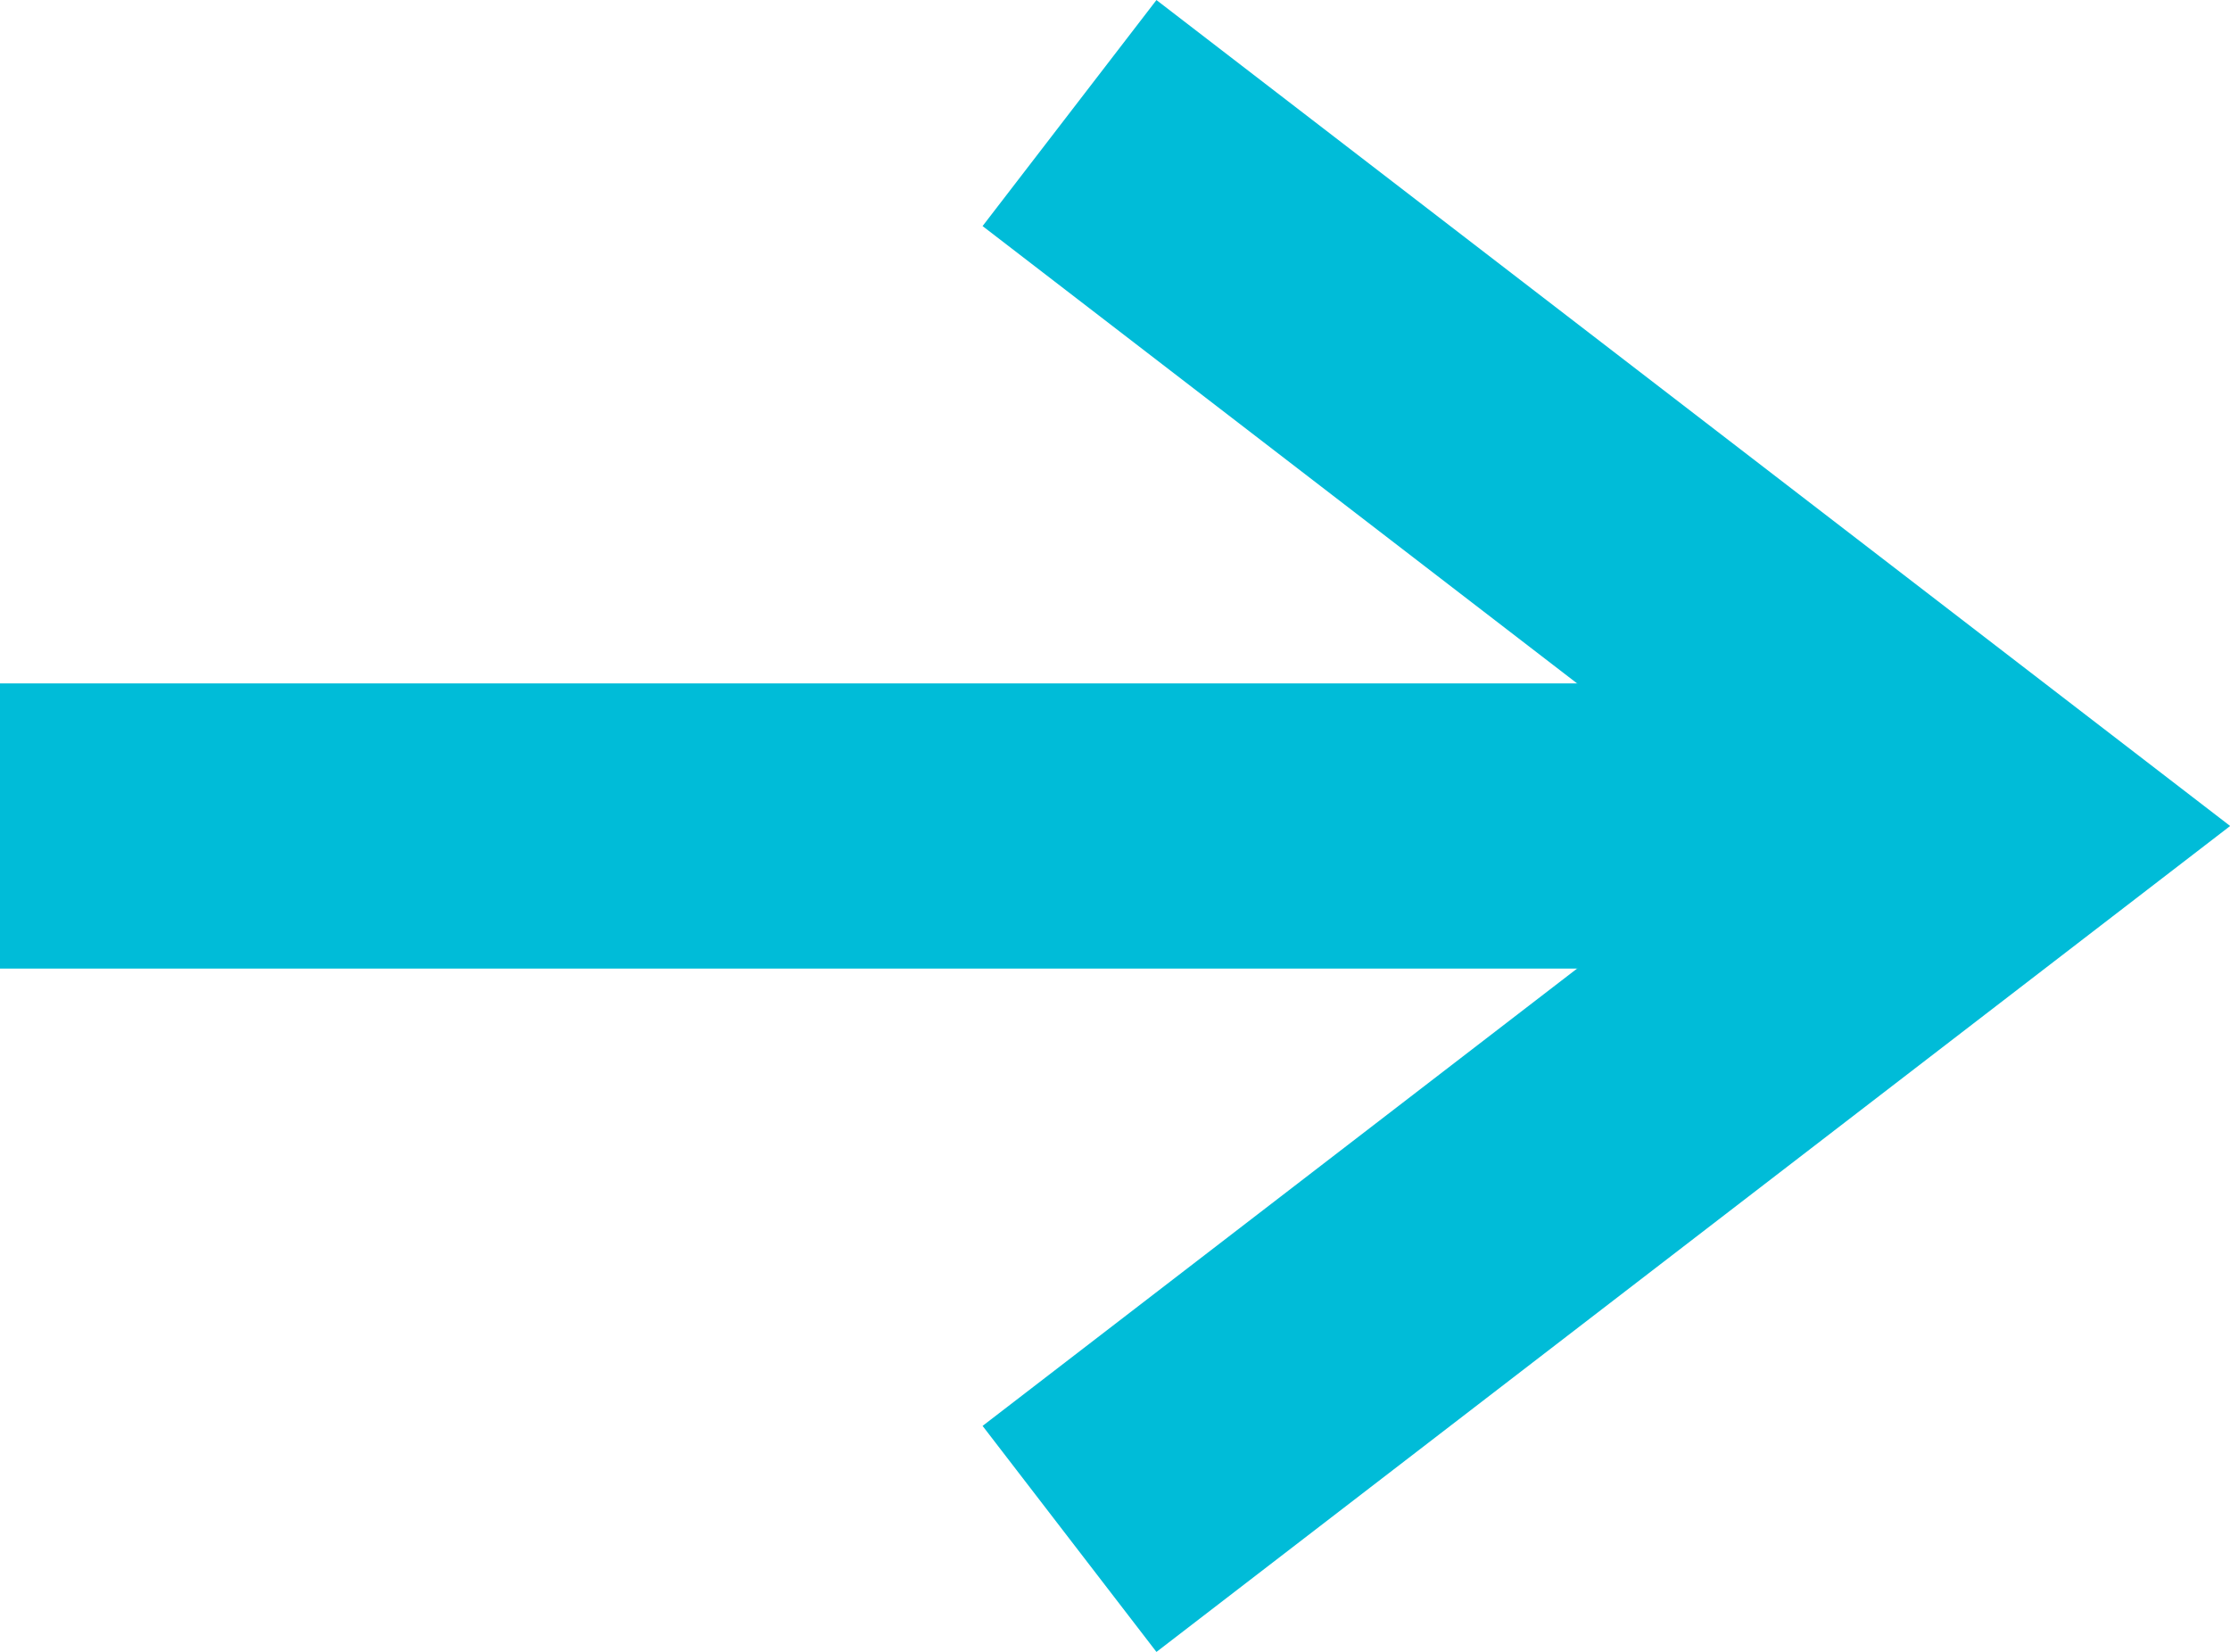
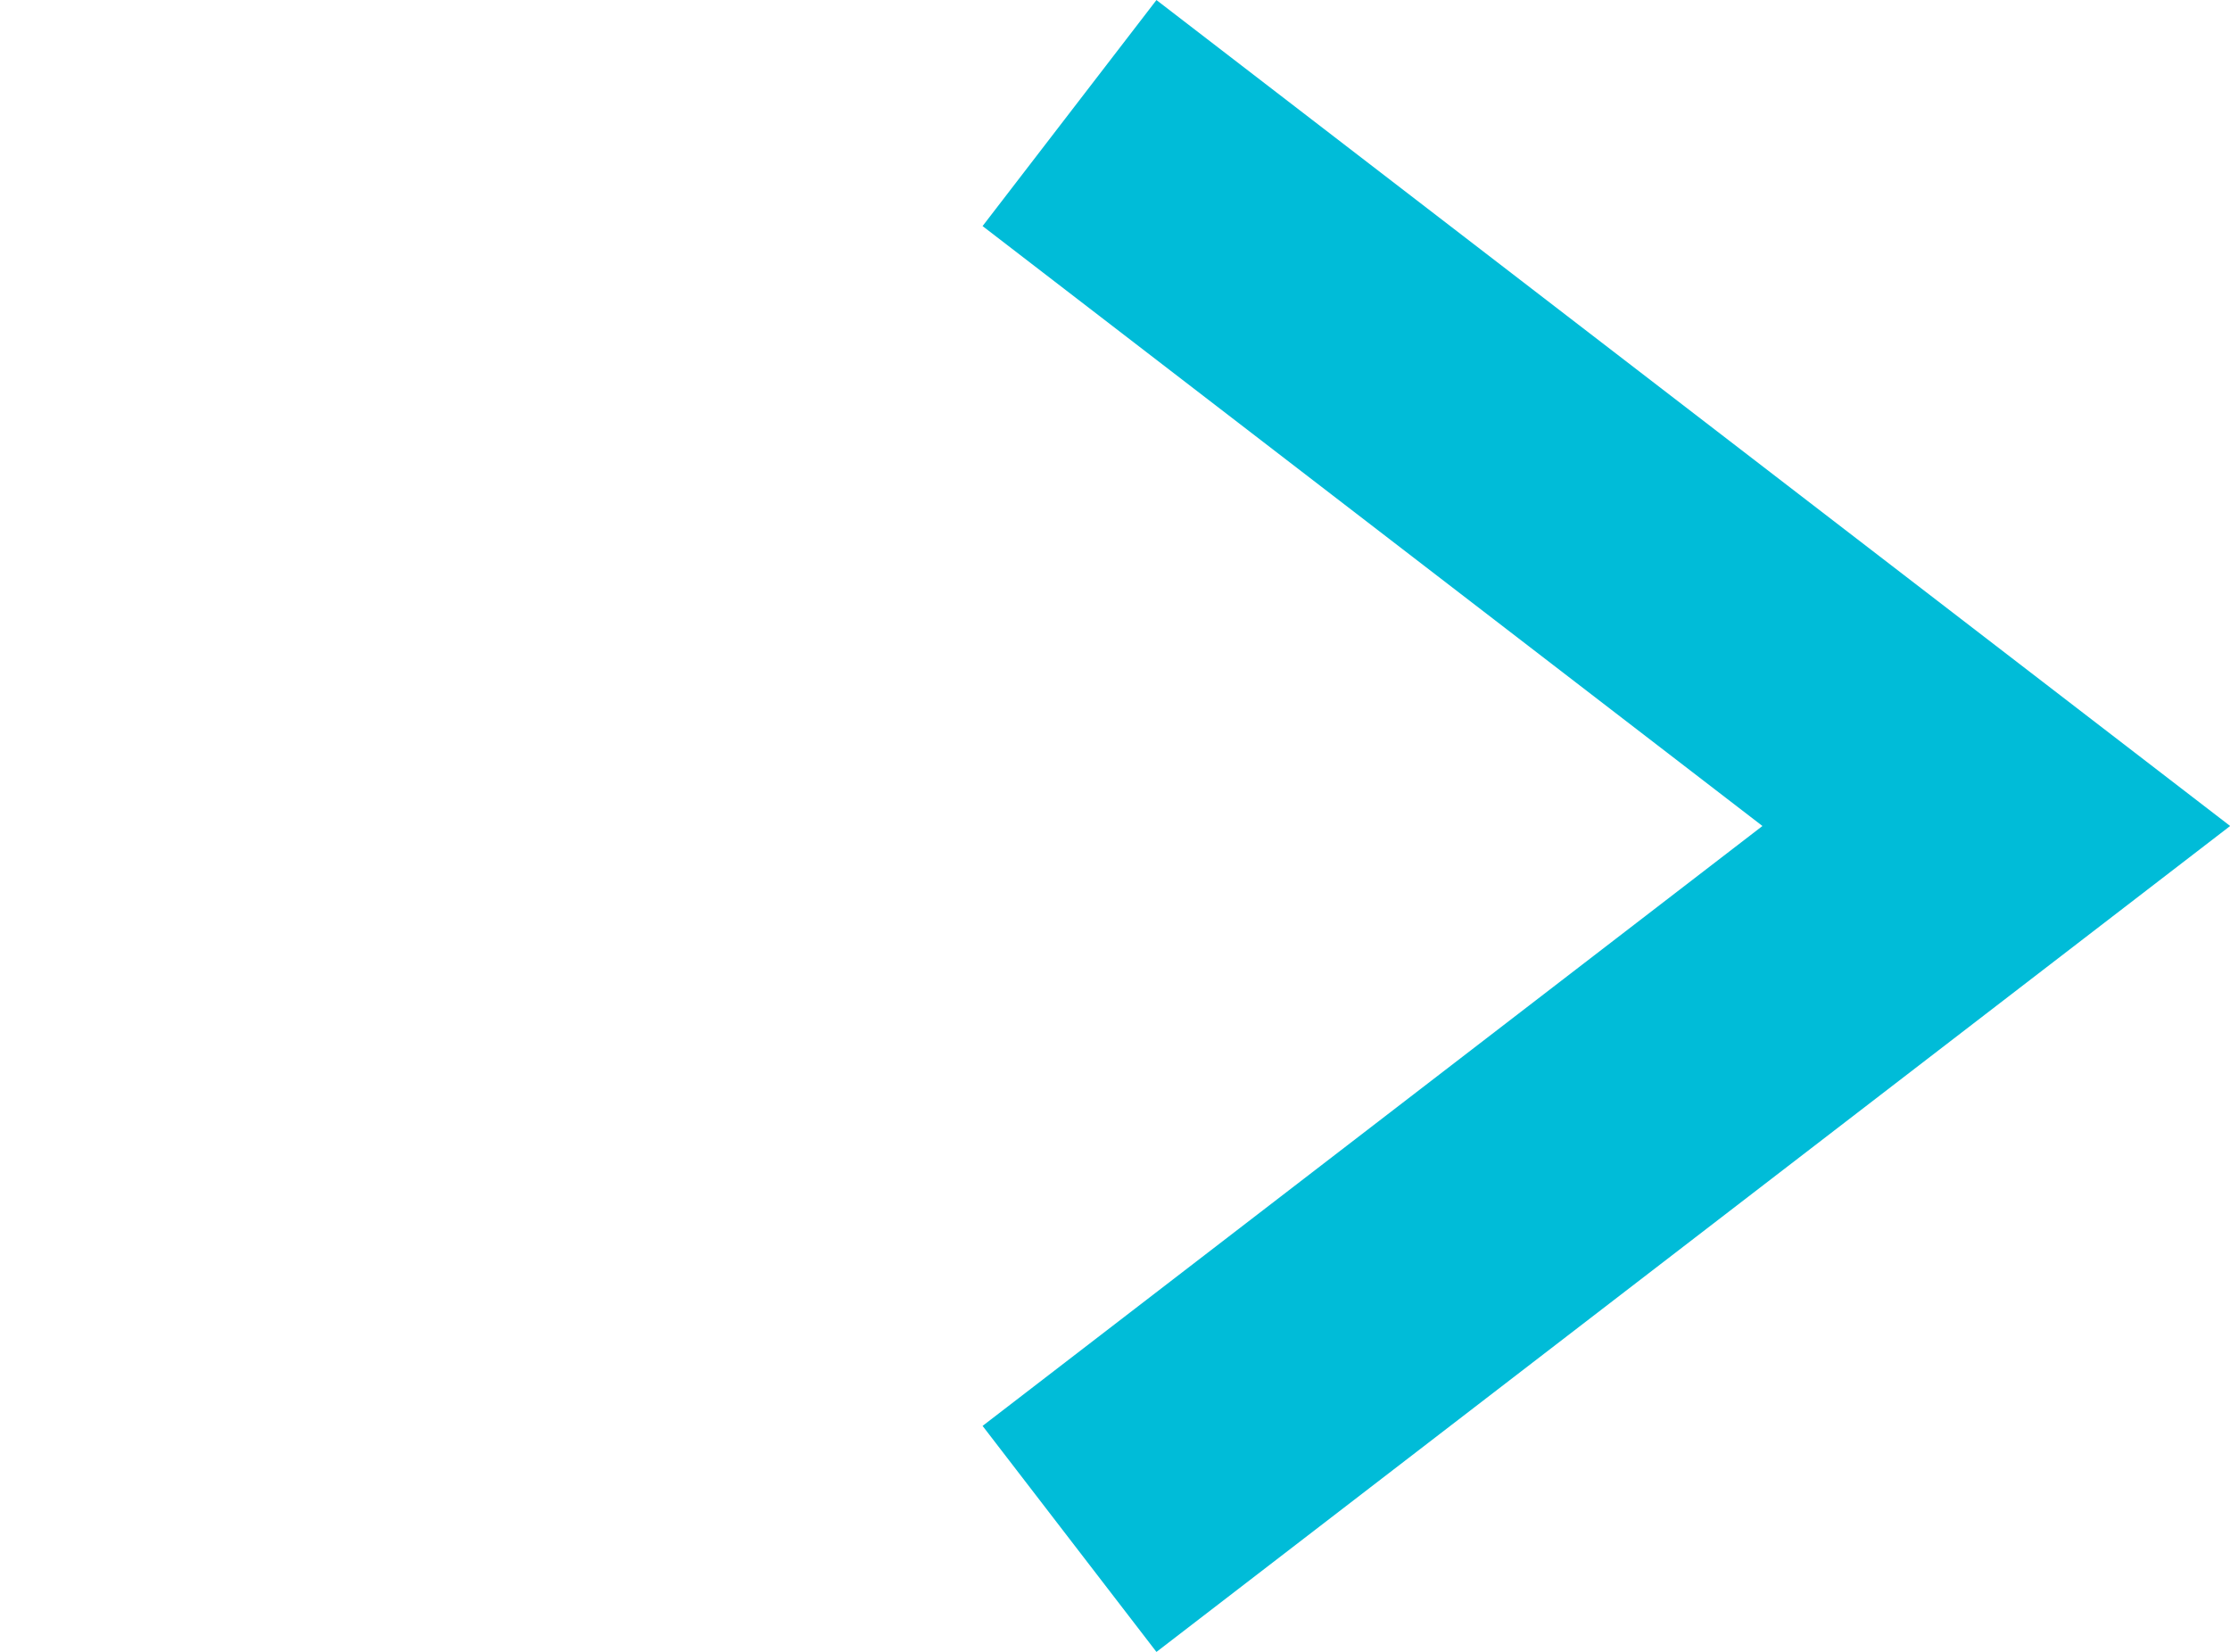
<svg xmlns="http://www.w3.org/2000/svg" width="15.64" height="11.585" viewBox="0 0 15.64 11.585">
  <g id="_" data-name="–&gt;" transform="translate(-198.203 -1961.707)">
-     <path id="_2" data-name="–" d="M192.964,1966.292h14" transform="translate(5.239 1.208)" fill="none" stroke="#00bcd8" stroke-width="2" />
    <path id="_3" data-name="&gt;" d="M574.466,95.133l5,6.5,5-6.5" transform="translate(110.571 2546.966) rotate(-90)" fill="none" stroke="#00bcd8" stroke-width="2" />
  </g>
</svg>